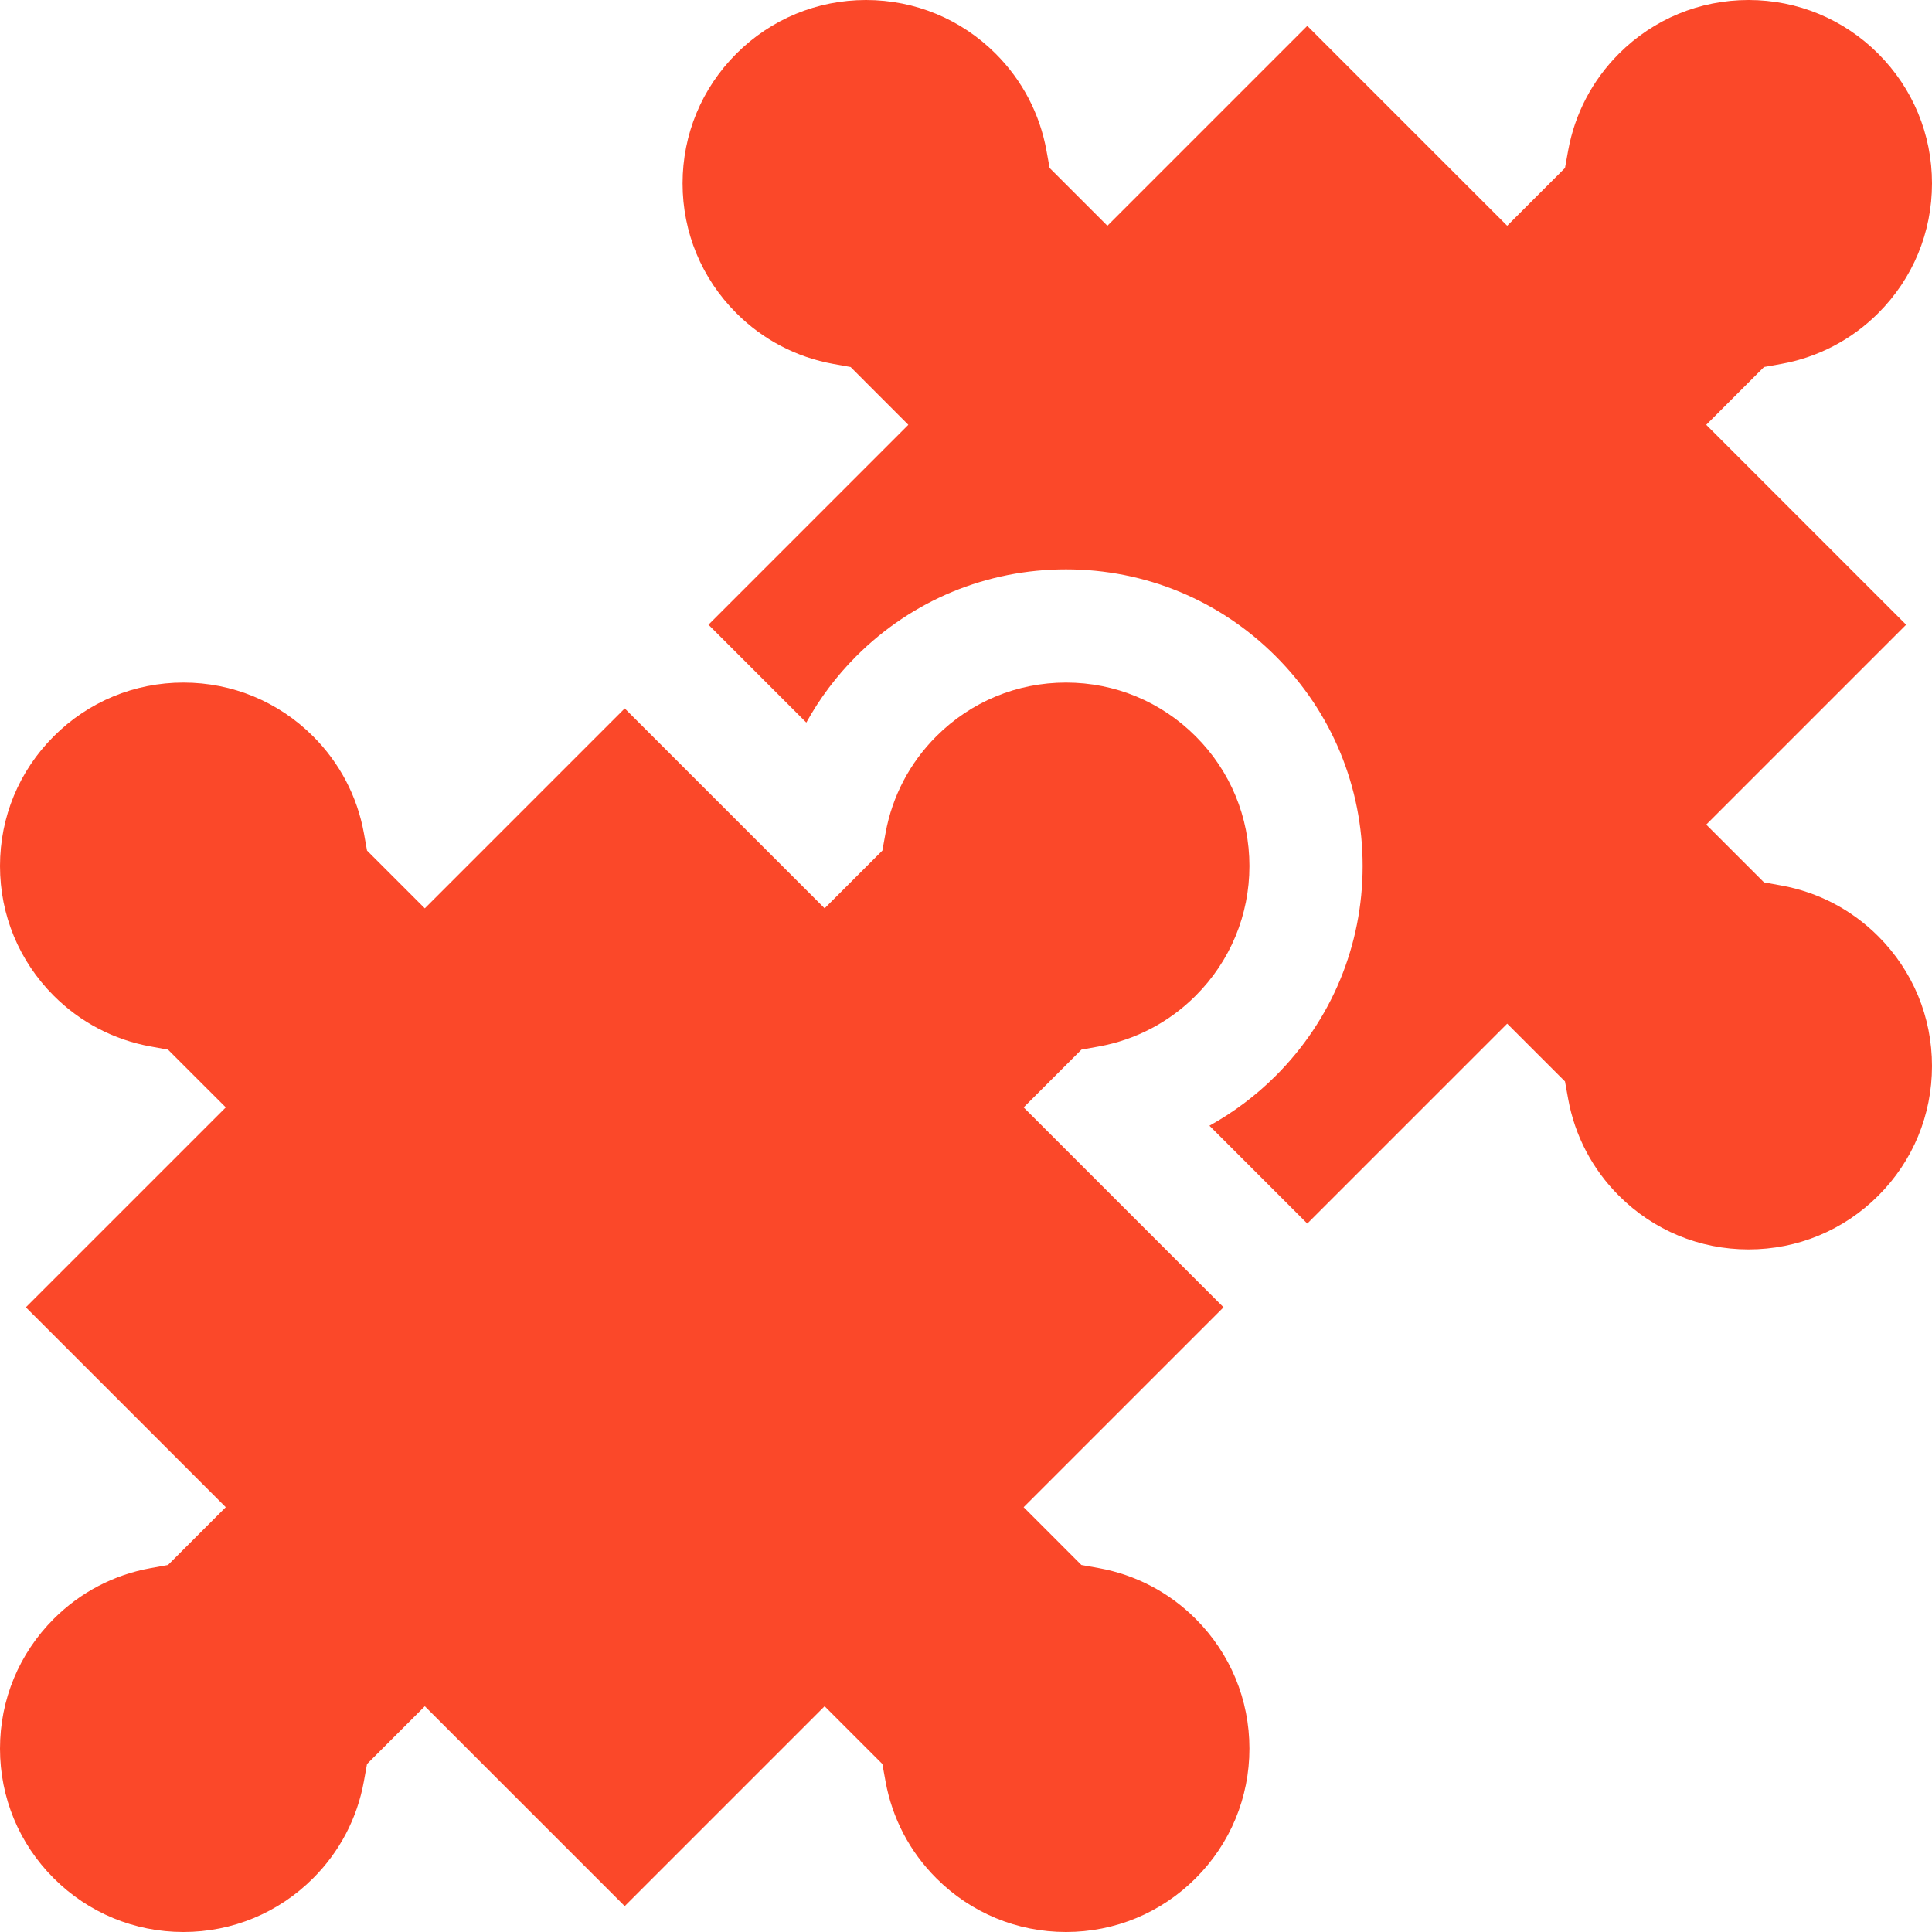
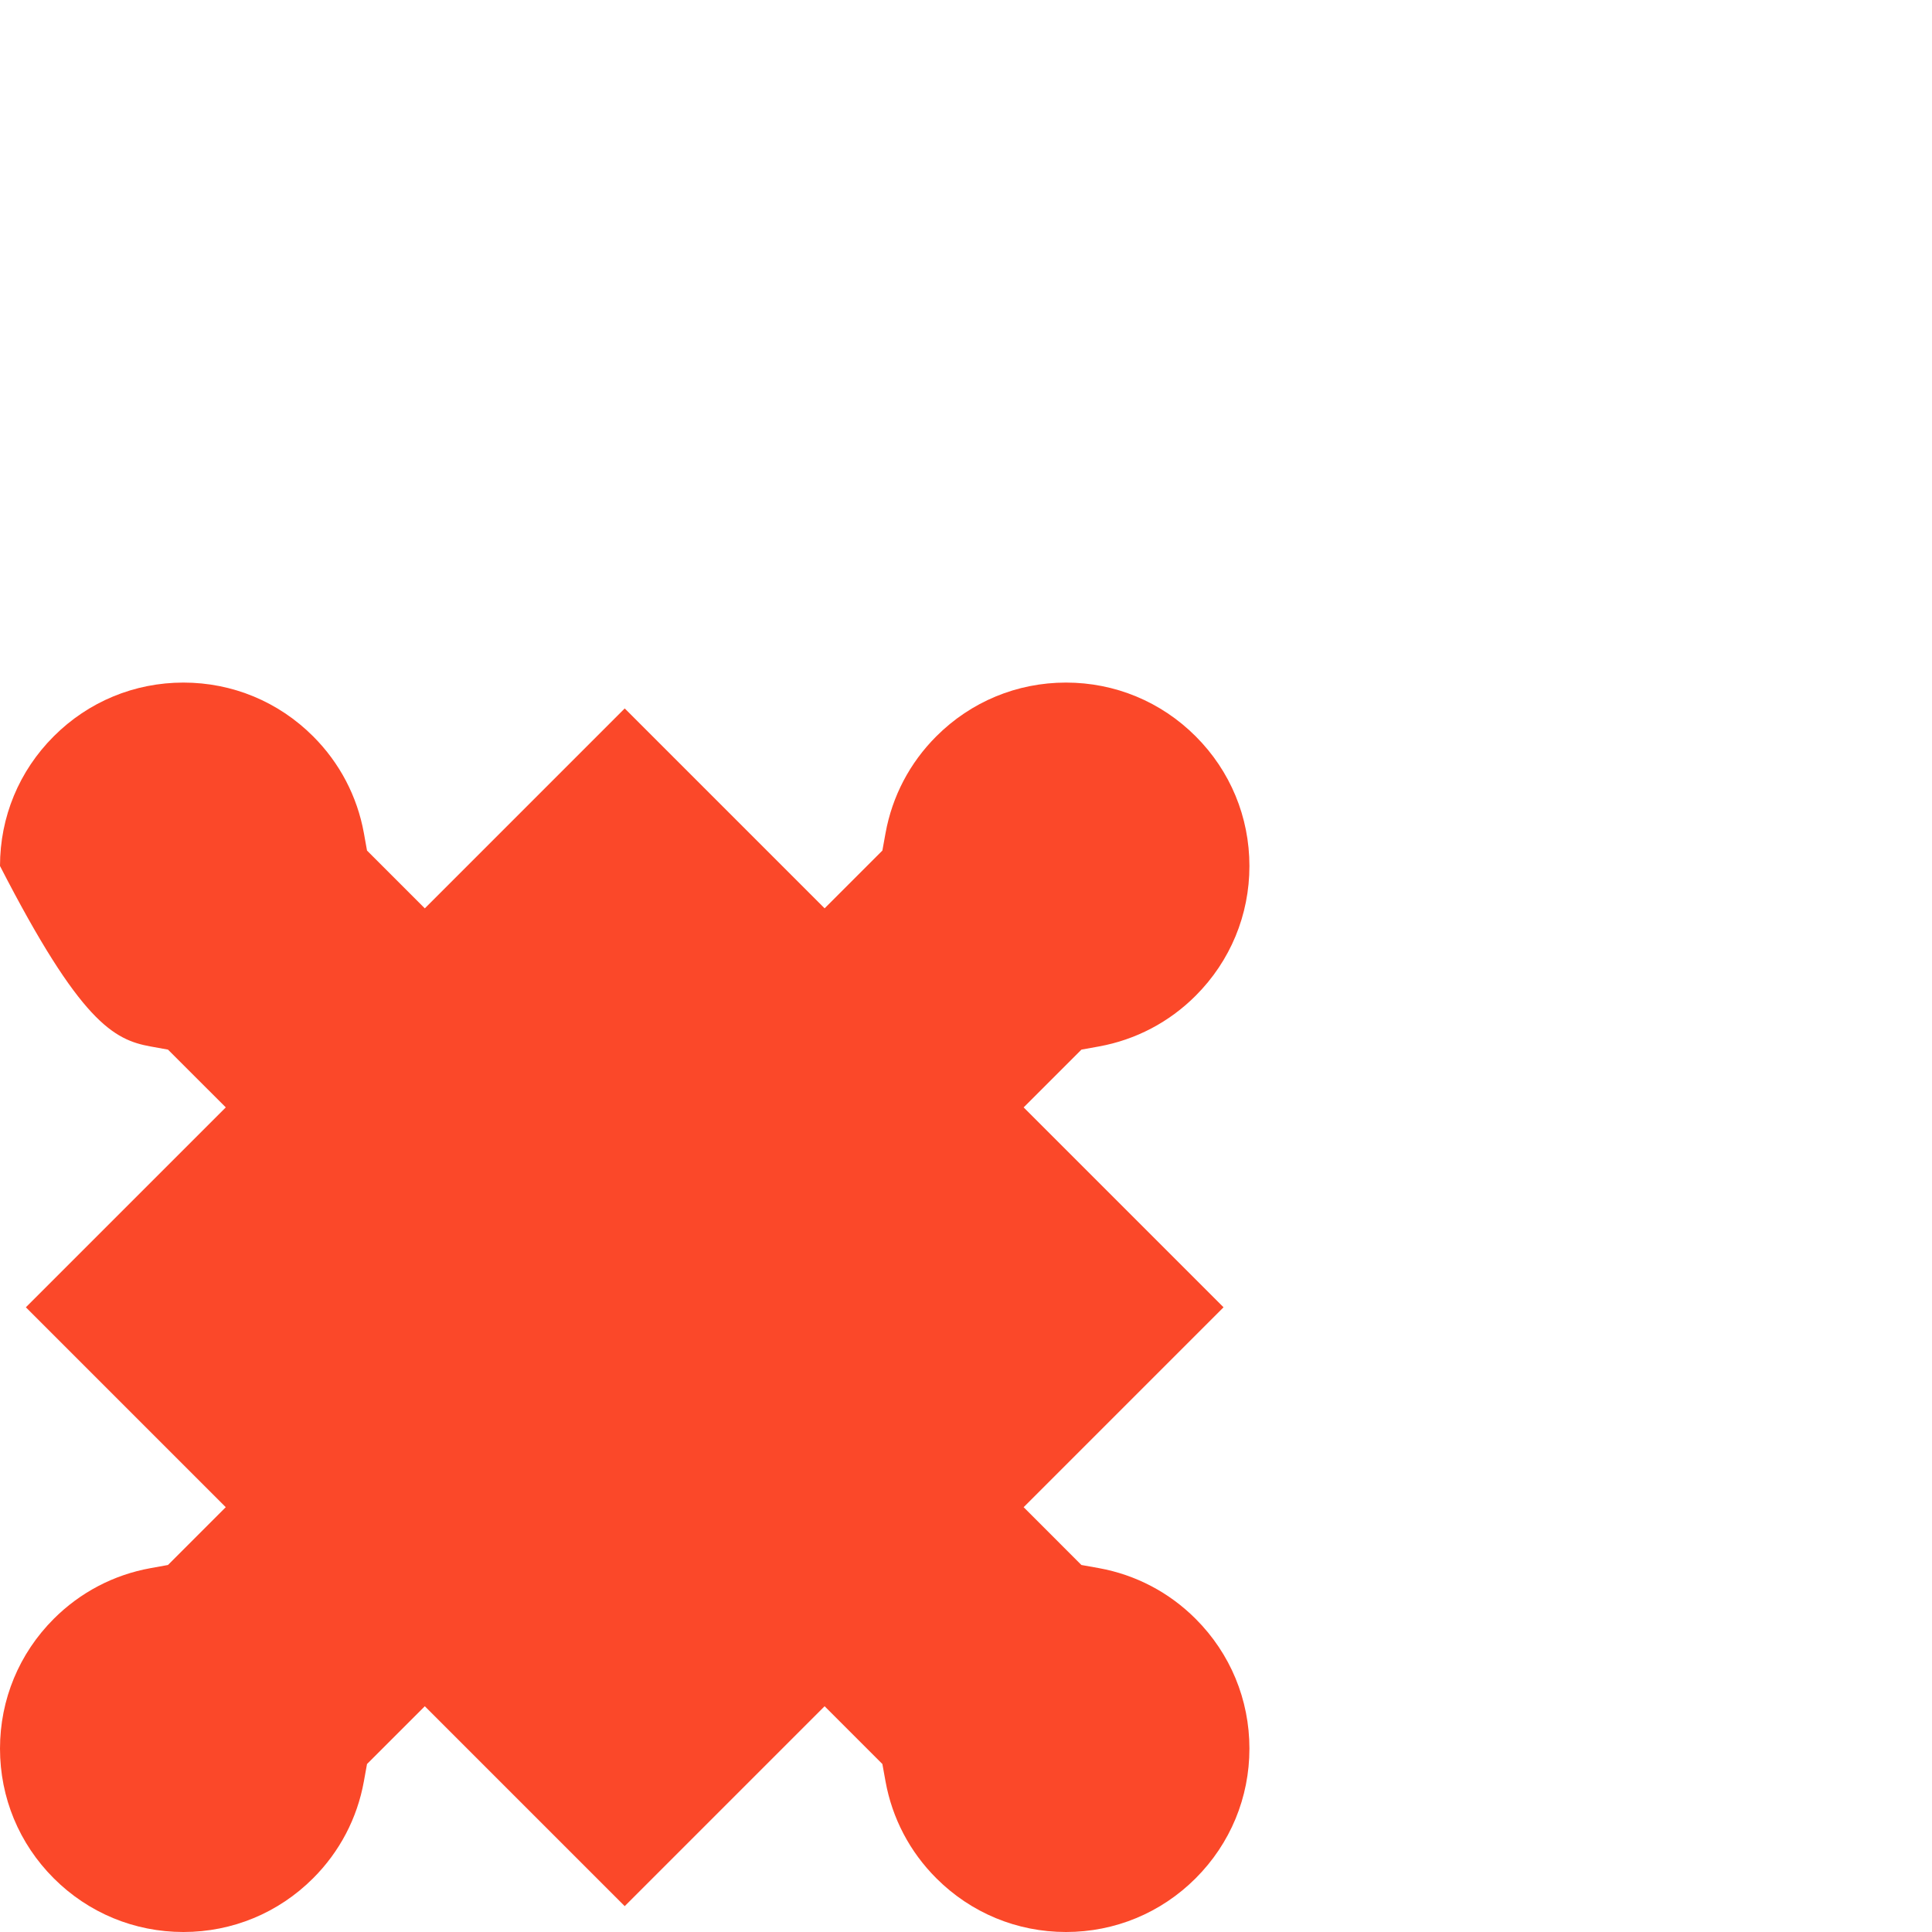
<svg xmlns="http://www.w3.org/2000/svg" width="60" height="60" viewBox="0 0 60 60" fill="none">
  <g clip-path="url(#clip0_24_84)">
-     <path d="M58.332 29.078C57.507 28.253 56.467 27.708 55.325 27.501L54.783 27.403L52.989 25.609L59.197 19.401L52.989 13.193L54.783 11.398L55.324 11.301C56.467 11.094 57.507 10.549 58.332 9.724C59.408 8.648 60 7.218 60 5.696C60 4.175 59.407 2.744 58.332 1.669C57.256 0.593 55.825 0 54.304 0C52.782 0 51.352 0.593 50.276 1.668C49.452 2.493 48.907 3.533 48.7 4.676L48.602 5.217L46.807 7.011L40.599 0.803L34.391 7.011L32.597 5.217L32.499 4.676C32.292 3.533 31.747 2.493 30.922 1.668C29.847 0.593 28.416 0 26.895 0C25.373 0 23.943 0.593 22.867 1.668C21.791 2.744 21.198 4.175 21.198 5.696C21.198 7.218 21.791 8.648 22.867 9.724C23.691 10.549 24.731 11.094 25.874 11.301L26.416 11.398L28.209 13.193L22.002 19.401L25.041 22.44C25.455 21.691 25.974 20.998 26.591 20.38C28.331 18.64 30.645 17.682 33.106 17.682C35.566 17.682 37.88 18.64 39.62 20.381C41.36 22.12 42.318 24.434 42.318 26.895C42.318 29.355 41.36 31.669 39.62 33.409C39.002 34.026 38.309 34.545 37.56 34.96L40.599 37.999L46.807 31.791L48.602 33.585L48.7 34.126C48.906 35.269 49.452 36.309 50.276 37.133C51.352 38.209 52.782 38.802 54.304 38.802C55.825 38.802 57.256 38.209 58.332 37.133C59.408 36.058 60 34.627 60 33.106C60 31.584 59.408 30.154 58.332 29.078Z" fill="#FB4829" />
-     <path d="M31.79 34.391L33.585 32.597L34.126 32.499C35.269 32.292 36.309 31.747 37.133 30.922C38.209 29.846 38.802 28.416 38.802 26.894C38.802 25.373 38.209 23.942 37.133 22.867C36.057 21.791 34.627 21.198 33.105 21.198C31.584 21.198 30.154 21.791 29.078 22.867C28.253 23.691 27.708 24.731 27.501 25.874L27.403 26.415L25.609 28.209L19.401 22.001L13.193 28.21L11.398 26.415L11.301 25.874C11.094 24.731 10.549 23.691 9.724 22.867C8.648 21.791 7.218 21.198 5.696 21.198C4.175 21.198 2.744 21.791 1.669 22.867C0.592 23.942 0 25.373 0 26.894C0 28.416 0.592 29.846 1.668 30.922C2.493 31.747 3.533 32.292 4.676 32.499L5.217 32.597L7.012 34.391L0.803 40.599L7.011 46.807L5.217 48.602L4.676 48.7C3.533 48.906 2.493 49.451 1.668 50.276C0.593 51.352 0 52.782 0 54.304C0 55.825 0.593 57.256 1.668 58.331C2.744 59.407 4.175 60 5.696 60C7.218 60 8.648 59.407 9.724 58.331C10.549 57.507 11.094 56.467 11.3 55.324L11.398 54.783L13.193 52.989L19.401 59.197L25.609 52.989L27.403 54.783L27.501 55.324C27.708 56.467 28.253 57.507 29.078 58.331C30.154 59.407 31.584 60 33.105 60C34.627 60 36.057 59.407 37.133 58.331C38.209 57.255 38.802 55.825 38.802 54.303C38.802 52.782 38.209 51.352 37.133 50.276C36.309 49.451 35.269 48.906 34.126 48.699L33.584 48.602L31.79 46.807L37.998 40.599L31.79 34.391Z" fill="#FB4829" />
+     <path d="M31.79 34.391L33.585 32.597L34.126 32.499C35.269 32.292 36.309 31.747 37.133 30.922C38.209 29.846 38.802 28.416 38.802 26.894C38.802 25.373 38.209 23.942 37.133 22.867C36.057 21.791 34.627 21.198 33.105 21.198C31.584 21.198 30.154 21.791 29.078 22.867C28.253 23.691 27.708 24.731 27.501 25.874L27.403 26.415L25.609 28.209L19.401 22.001L13.193 28.21L11.398 26.415L11.301 25.874C11.094 24.731 10.549 23.691 9.724 22.867C8.648 21.791 7.218 21.198 5.696 21.198C4.175 21.198 2.744 21.791 1.669 22.867C0.592 23.942 0 25.373 0 26.894C2.493 31.747 3.533 32.292 4.676 32.499L5.217 32.597L7.012 34.391L0.803 40.599L7.011 46.807L5.217 48.602L4.676 48.7C3.533 48.906 2.493 49.451 1.668 50.276C0.593 51.352 0 52.782 0 54.304C0 55.825 0.593 57.256 1.668 58.331C2.744 59.407 4.175 60 5.696 60C7.218 60 8.648 59.407 9.724 58.331C10.549 57.507 11.094 56.467 11.3 55.324L11.398 54.783L13.193 52.989L19.401 59.197L25.609 52.989L27.403 54.783L27.501 55.324C27.708 56.467 28.253 57.507 29.078 58.331C30.154 59.407 31.584 60 33.105 60C34.627 60 36.057 59.407 37.133 58.331C38.209 57.255 38.802 55.825 38.802 54.303C38.802 52.782 38.209 51.352 37.133 50.276C36.309 49.451 35.269 48.906 34.126 48.699L33.584 48.602L31.79 46.807L37.998 40.599L31.79 34.391Z" fill="#FB4829" />
  </g>
  <defs>
    <clipPath id="clip0_24_84">
      <rect width="60" height="60" fill="white" />
    </clipPath>
  </defs>
</svg>